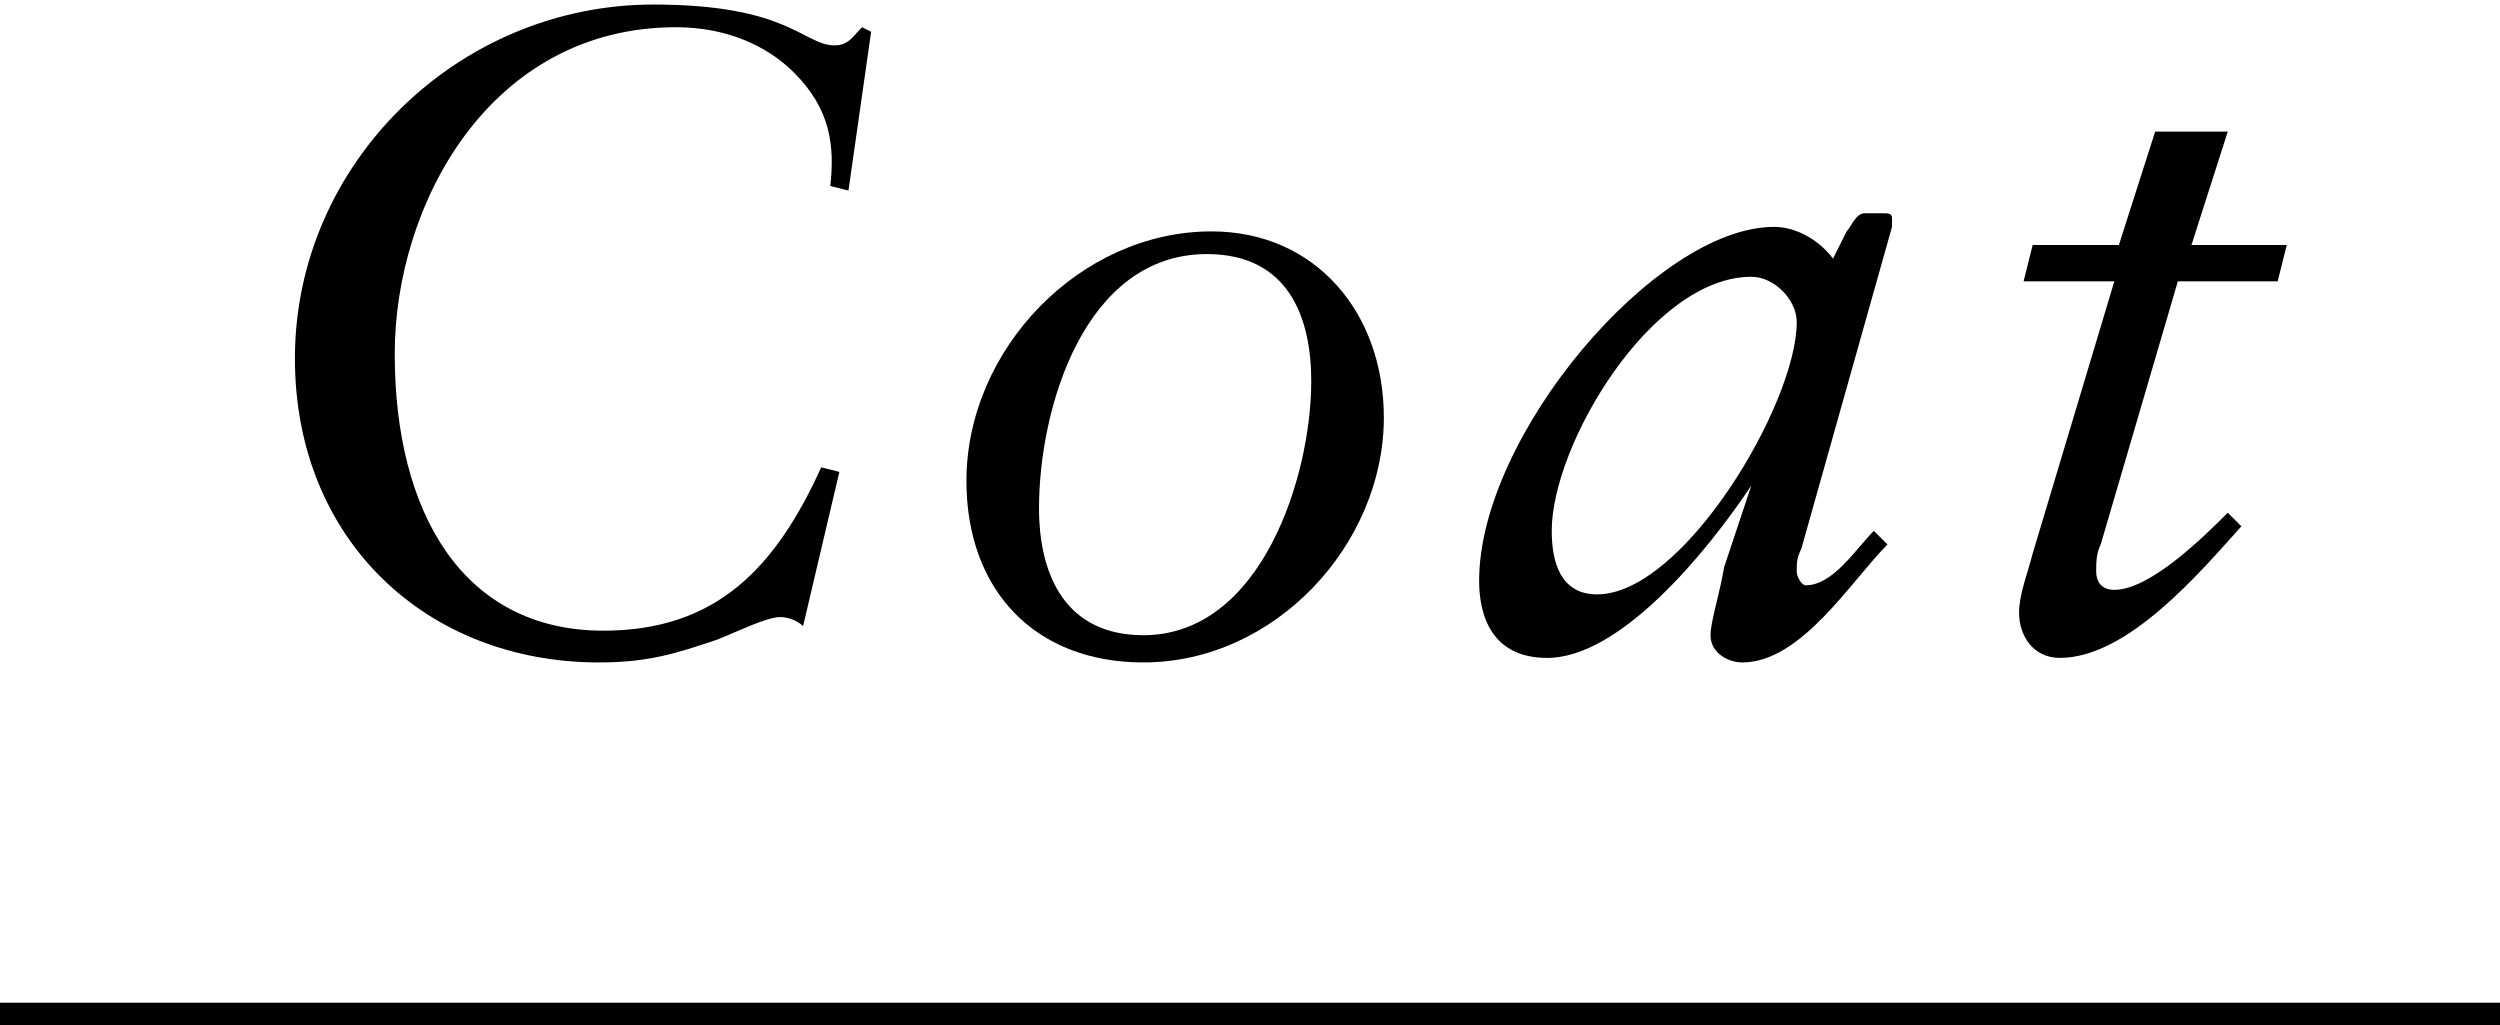
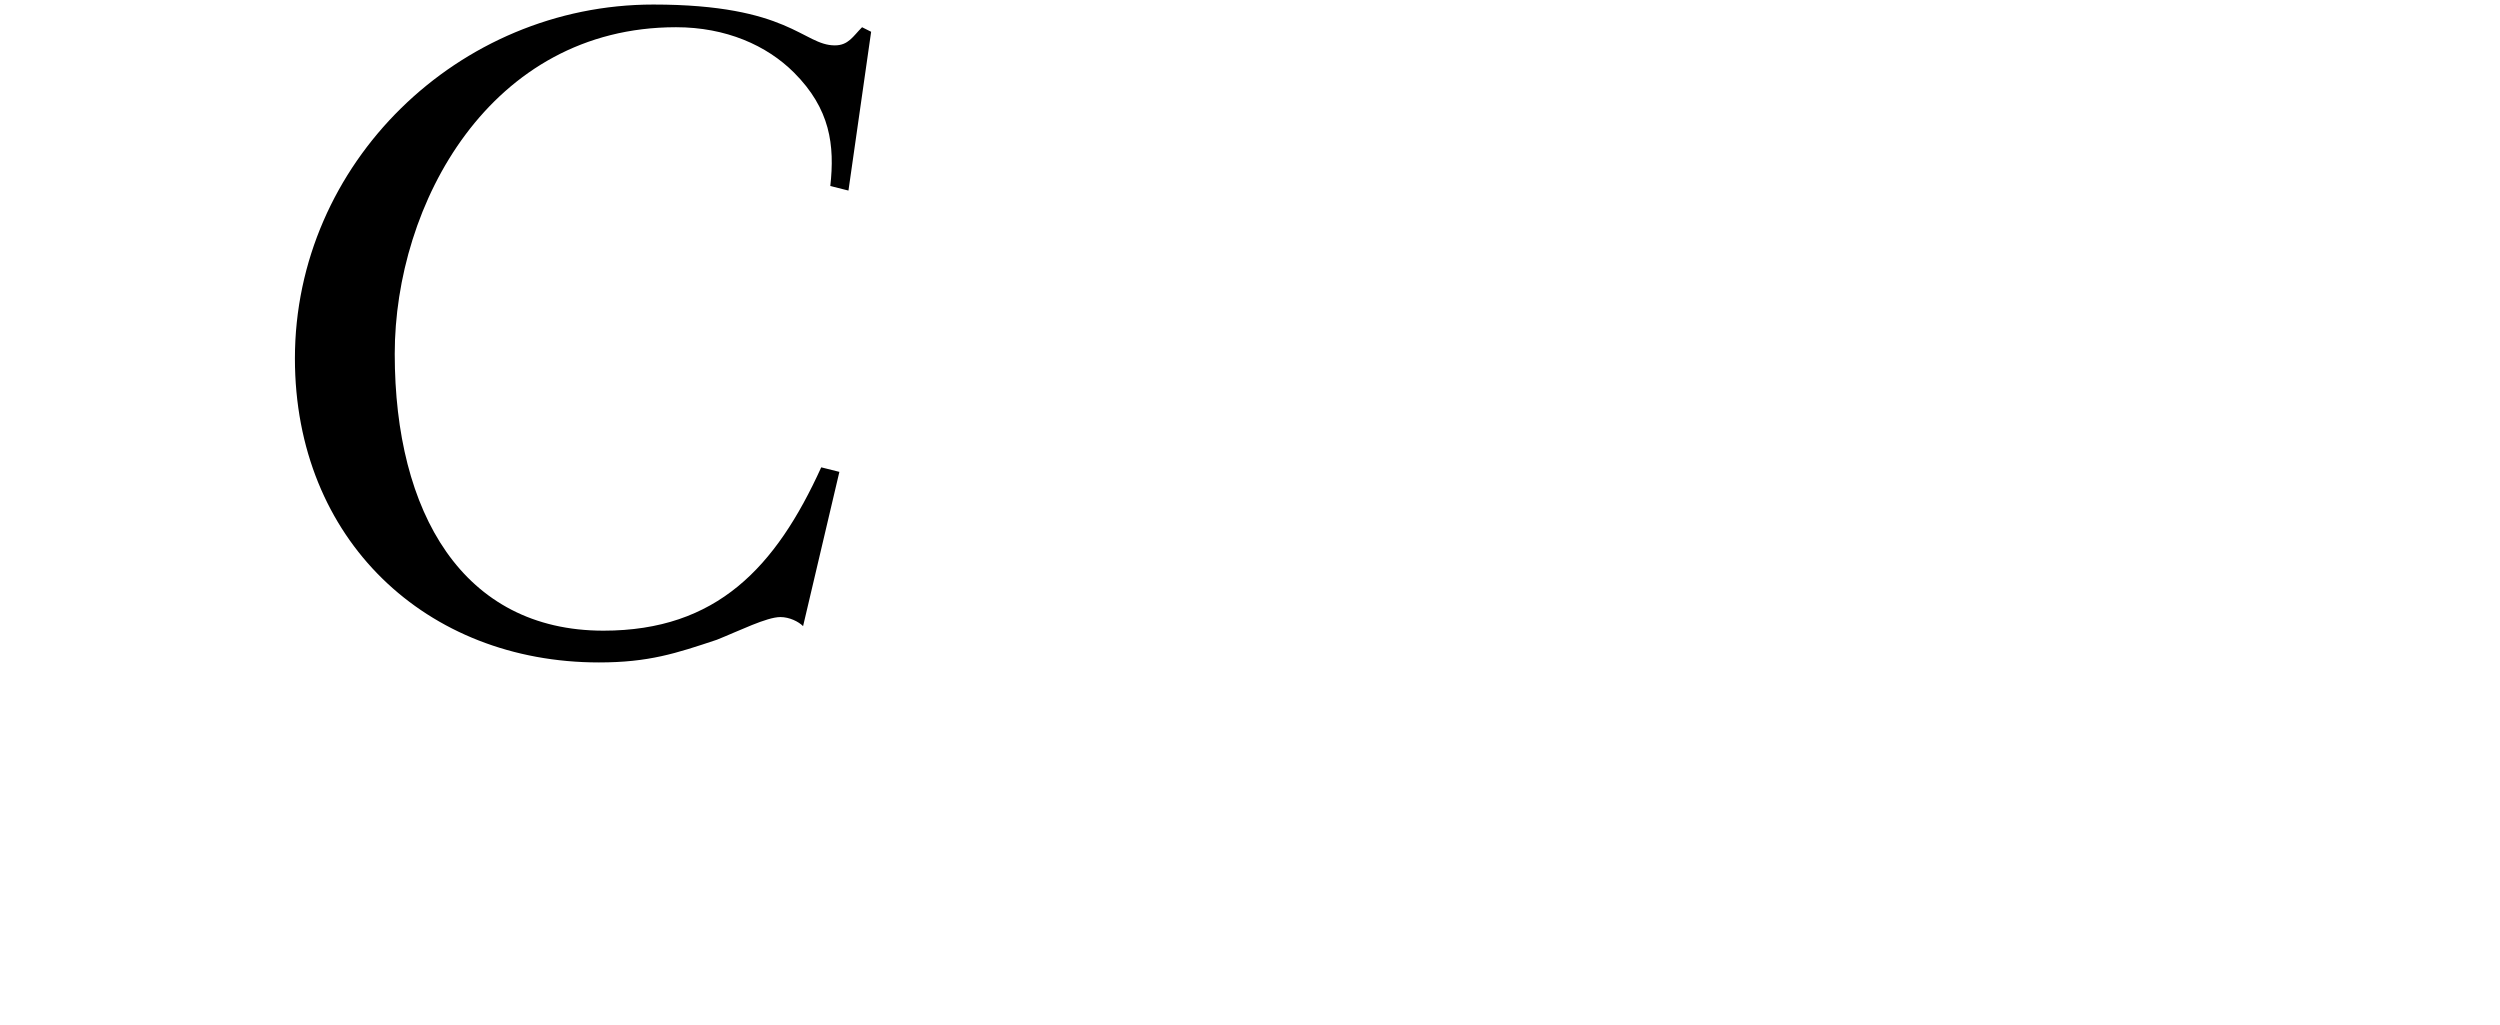
<svg xmlns="http://www.w3.org/2000/svg" version="1.1" id="レイヤー_1" x="0px" y="0px" viewBox="0 0 55.1 22.6" style="enable-background:new 0 0 55.1 22.6;" xml:space="preserve">
  <style type="text/css">
	.st0{enable-background:new    ;}
</style>
  <g class="st0">
    <path d="M18.7,4.2l-0.4-0.1c0.1-0.9,0-1.7-0.8-2.5c-0.6-0.6-1.5-1-2.6-1c-4.1,0-6.2,3.9-6.2,7.2c0,3.5,1.5,6.1,4.6,6.1   c2.5,0,3.8-1.4,4.8-3.6l0.4,0.1l-0.8,3.4c-0.1-0.1-0.3-0.2-0.5-0.2c-0.3,0-0.9,0.3-1.4,0.5c-0.9,0.3-1.5,0.5-2.6,0.5   c-3.8,0-6.7-2.7-6.7-6.7c0-4.3,3.6-7.8,7.9-7.8c3,0,3.3,0.9,4,0.9c0.3,0,0.4-0.2,0.6-0.4l0.2,0.1L18.7,4.2z" />
-     <path d="M26.7,5.1c2.3,0,3.8,1.8,3.8,4.1c0,2.8-2.4,5.4-5.3,5.4c-2.4,0-3.9-1.6-3.9-4C21.3,7.7,23.8,5.1,26.7,5.1z M25.2,14   c2.6,0,3.7-3.5,3.7-5.6c0-1.4-0.5-2.8-2.3-2.8c-2.7,0-3.7,3.4-3.7,5.6C22.9,12.7,23.5,14,25.2,14z" />
-     <path d="M40.7,5.1c0.1-0.1,0.2-0.4,0.4-0.4h0.4c0.1,0,0.2,0,0.2,0.1c0,0,0,0.1,0,0.2l-2,7.1c-0.1,0.2-0.1,0.3-0.1,0.5   c0,0.1,0.1,0.3,0.2,0.3c0.6,0,1.1-0.8,1.5-1.2l0.3,0.3c-0.8,0.8-1.9,2.6-3.2,2.6c-0.3,0-0.7-0.2-0.7-0.6c0-0.3,0.2-0.9,0.3-1.5   l0.6-1.8h0l0,0h0l0,0c-1,1.5-2.9,3.8-4.5,3.8c-1.2,0-1.5-0.9-1.5-1.7c0-3.2,3.9-7.8,6.5-7.8c0.5,0,1,0.3,1.3,0.7L40.7,5.1z    M35.2,13.1c1.9,0,4.4-4.2,4.4-6c0-0.5-0.5-1-1-1c-2.2,0-4.4,3.7-4.4,5.6C34.2,12.4,34.4,13.1,35.2,13.1z" />
-     <path d="M47.5,2.9h1.6l-0.8,2.5h2.1l-0.2,0.8H48L46.3,12c-0.1,0.2-0.1,0.4-0.1,0.6c0,0.2,0.1,0.4,0.4,0.4c0.8,0,2-1.2,2.5-1.7   l0.3,0.3c-0.9,1-2.5,2.9-4,2.9c-0.6,0-0.9-0.5-0.9-1c0-0.4,0.2-0.9,0.3-1.3l1.8-6h-2l0.2-0.8h1.9L47.5,2.9z" />
  </g>
-   <rect y="22.1" width="55.1" height="0.5" />
</svg>